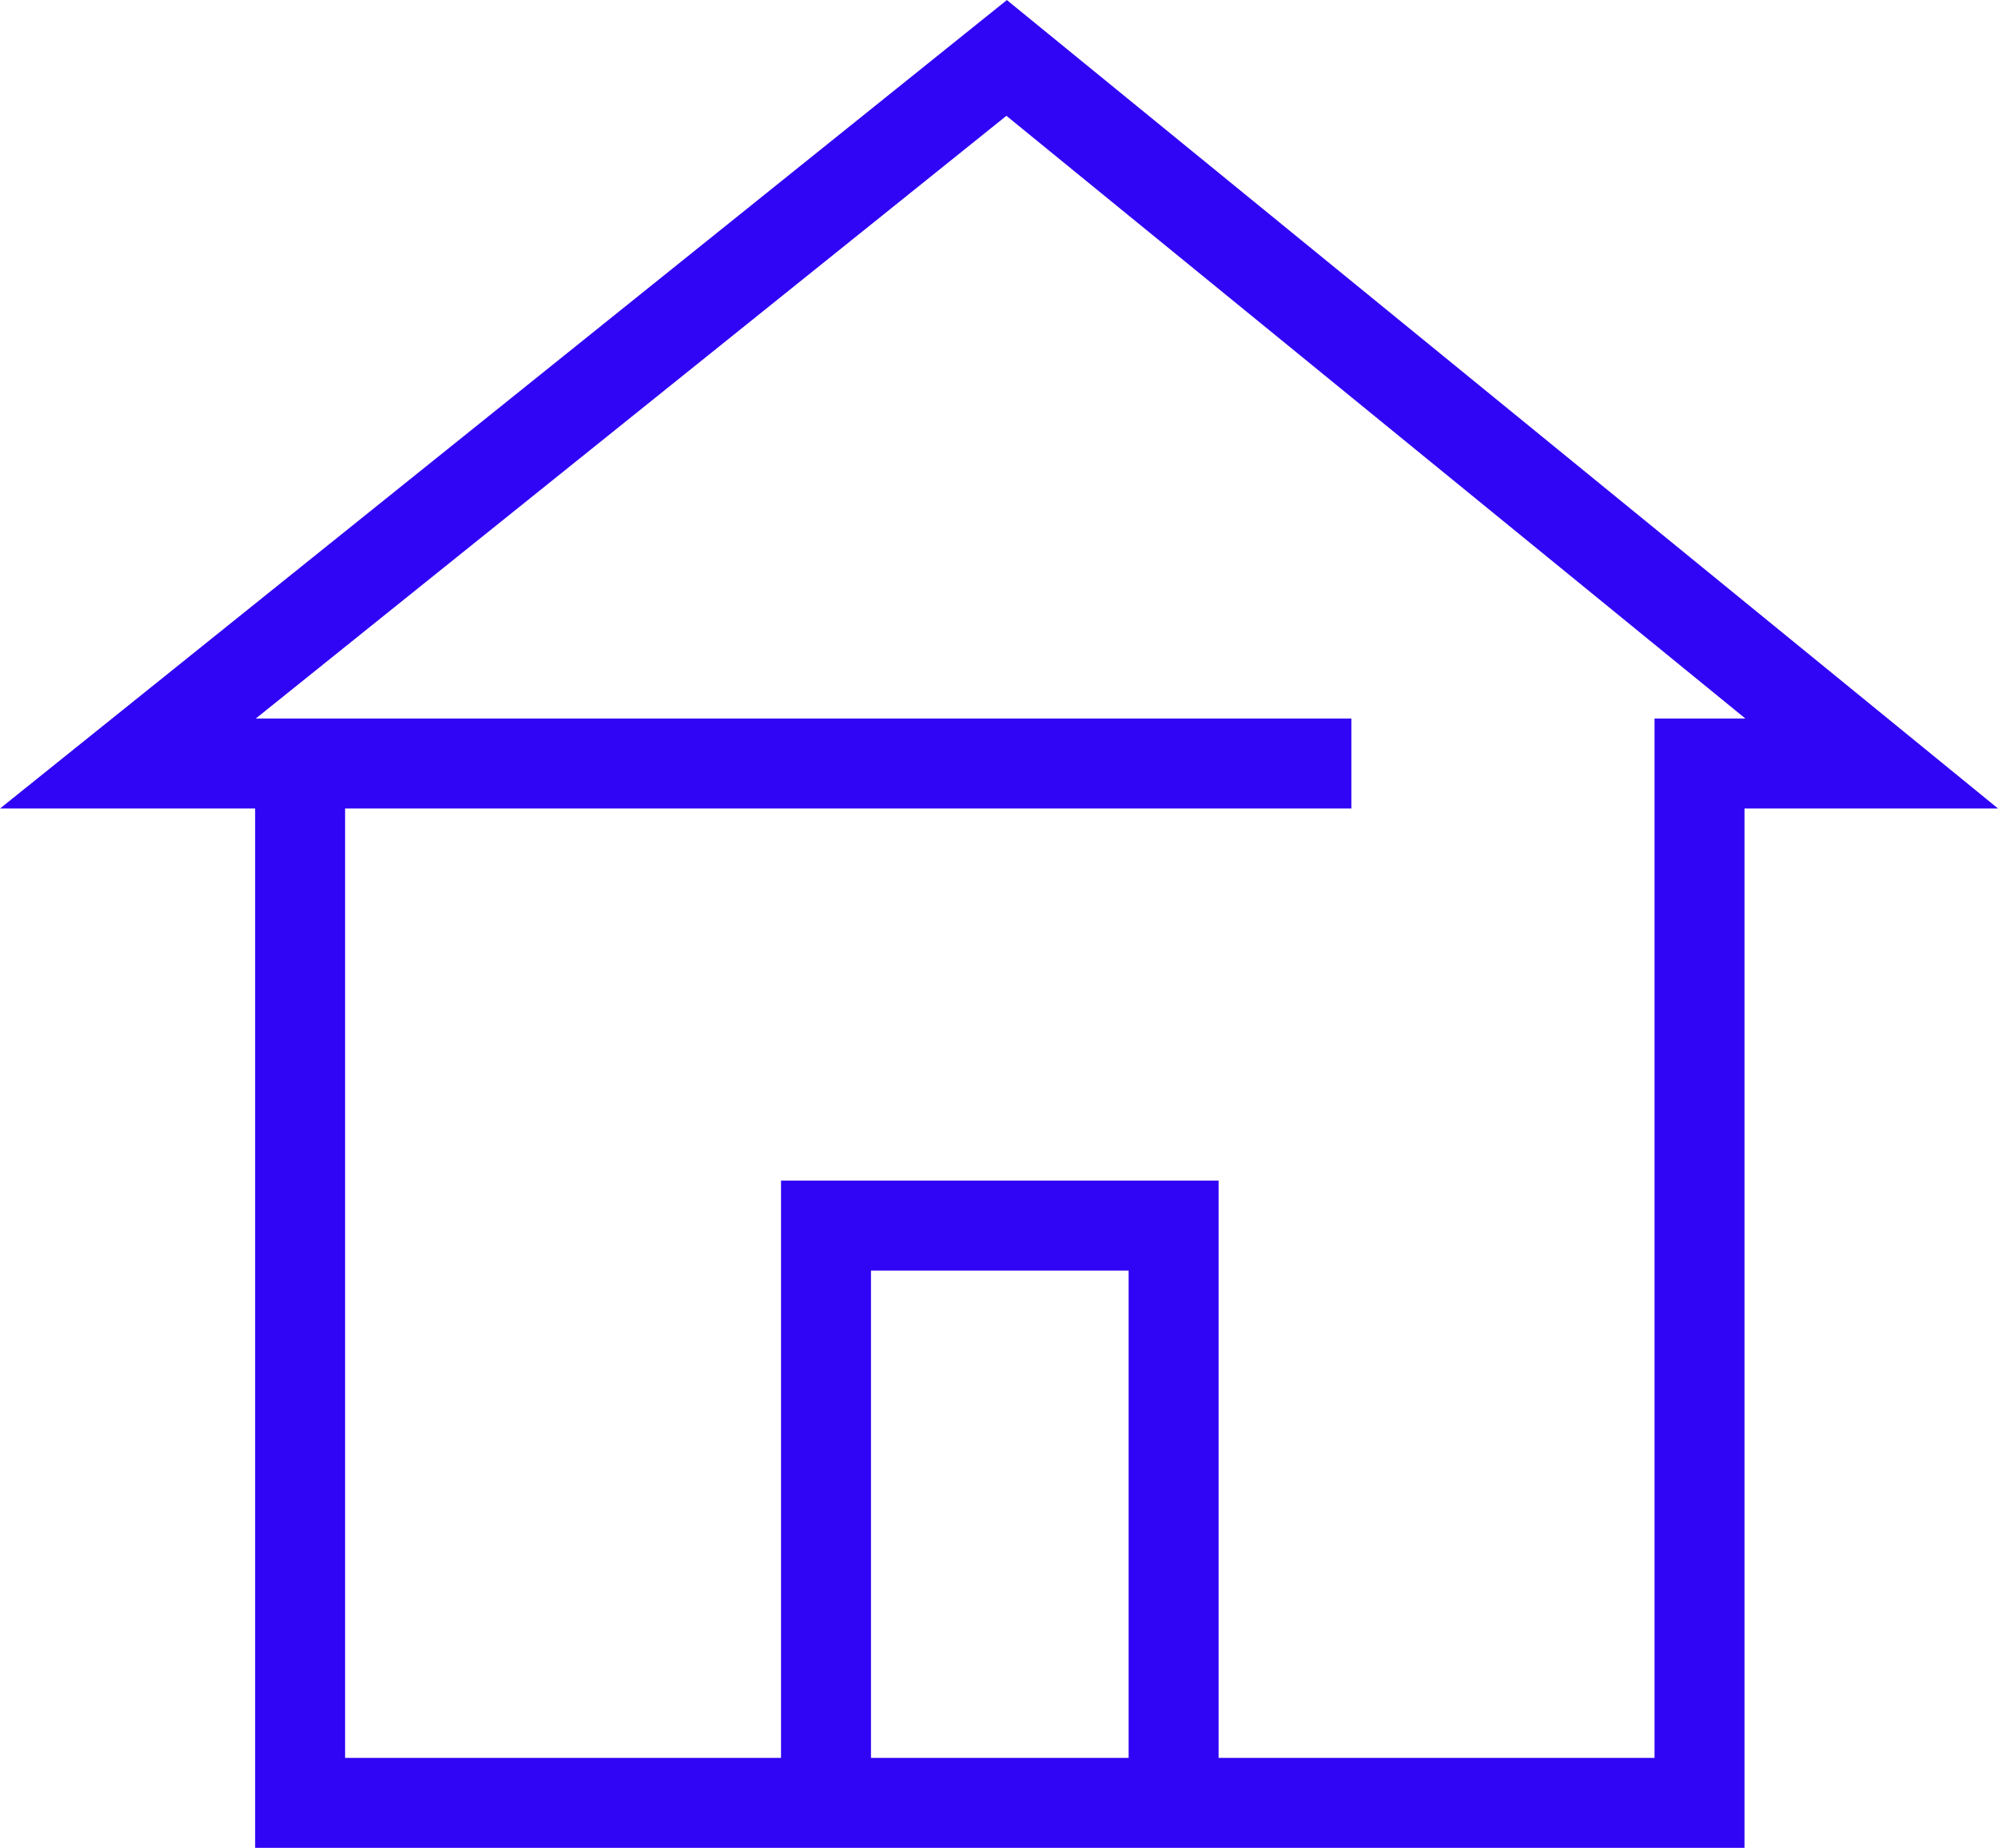
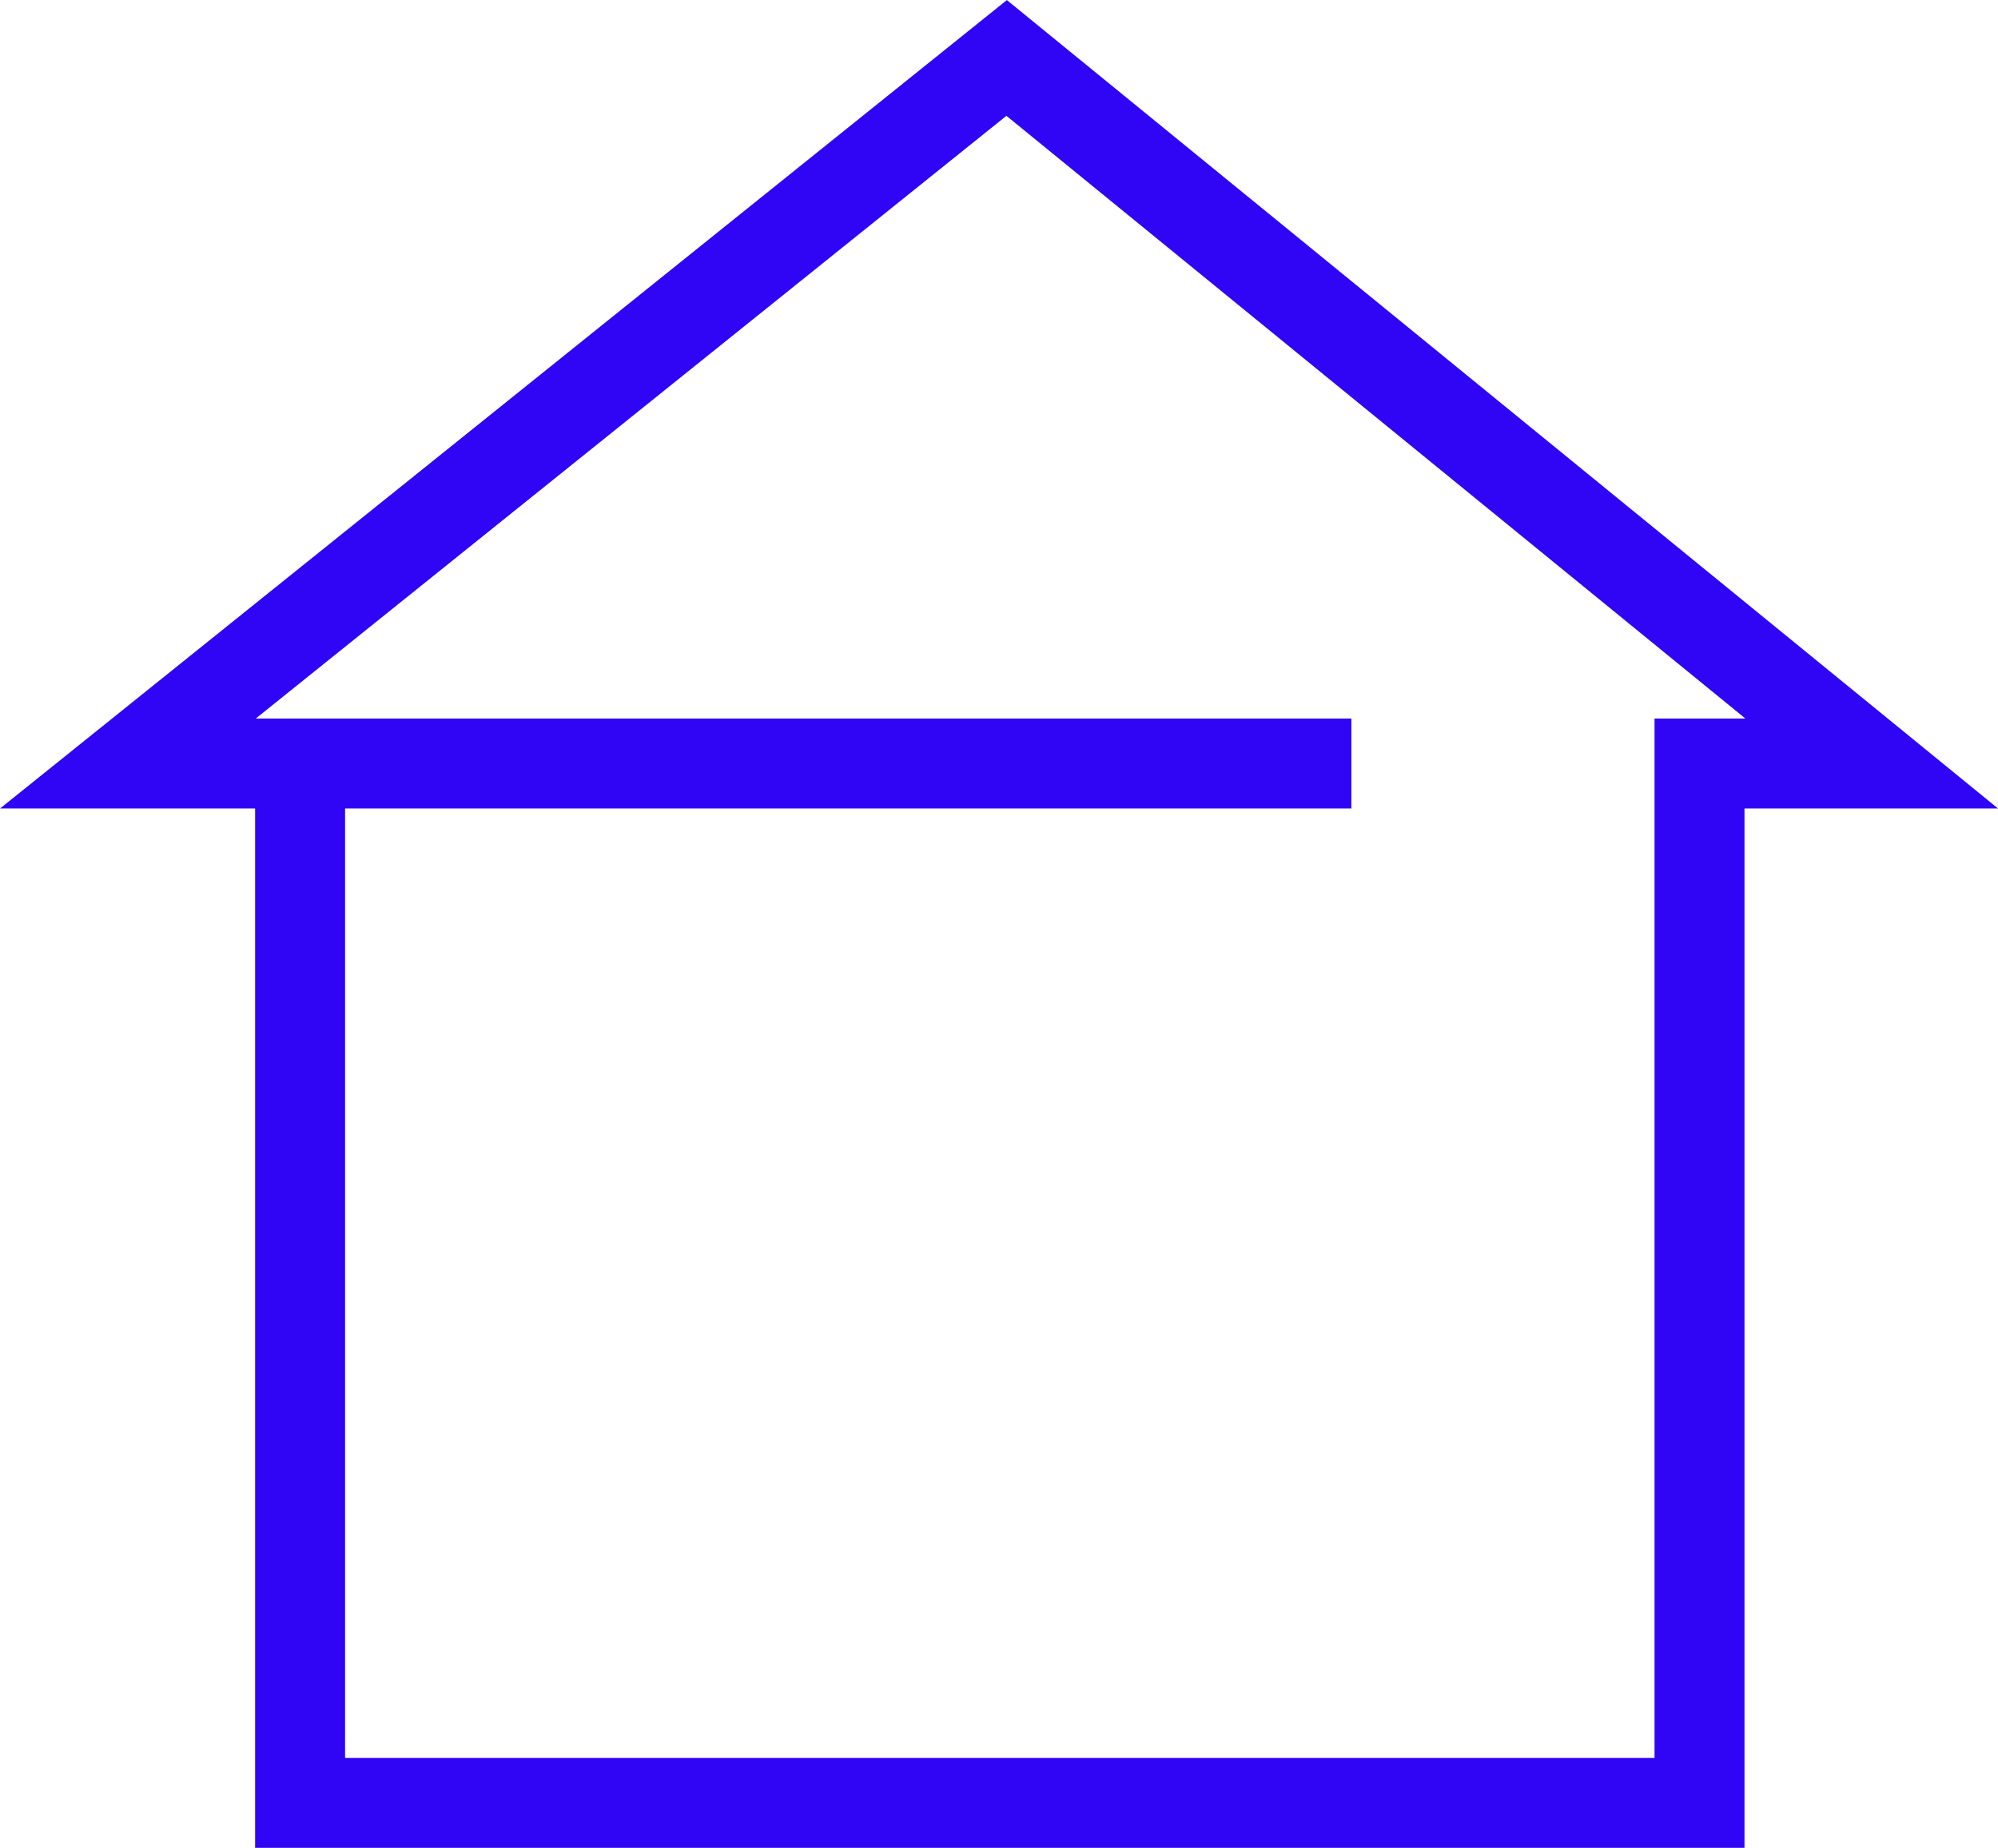
<svg xmlns="http://www.w3.org/2000/svg" id="Laag_2" viewBox="0 0 111.05 102.69">
  <defs>
    <style>.cls-1{fill:none;stroke:#3004f4;stroke-miterlimit:10;stroke-width:5px;}</style>
  </defs>
  <g id="Laag_1-2">
    <polyline class="cls-1" points="75.11 42.43 7.11 42.43 55.95 3.22 104.03 42.43 94.46 42.43 94.46 100.19 16.68 100.19 16.68 42.44" />
-     <polyline class="cls-1" points="45.91 100.11 45.91 68.11 65.23 68.11 65.23 100.11" />
  </g>
</svg>